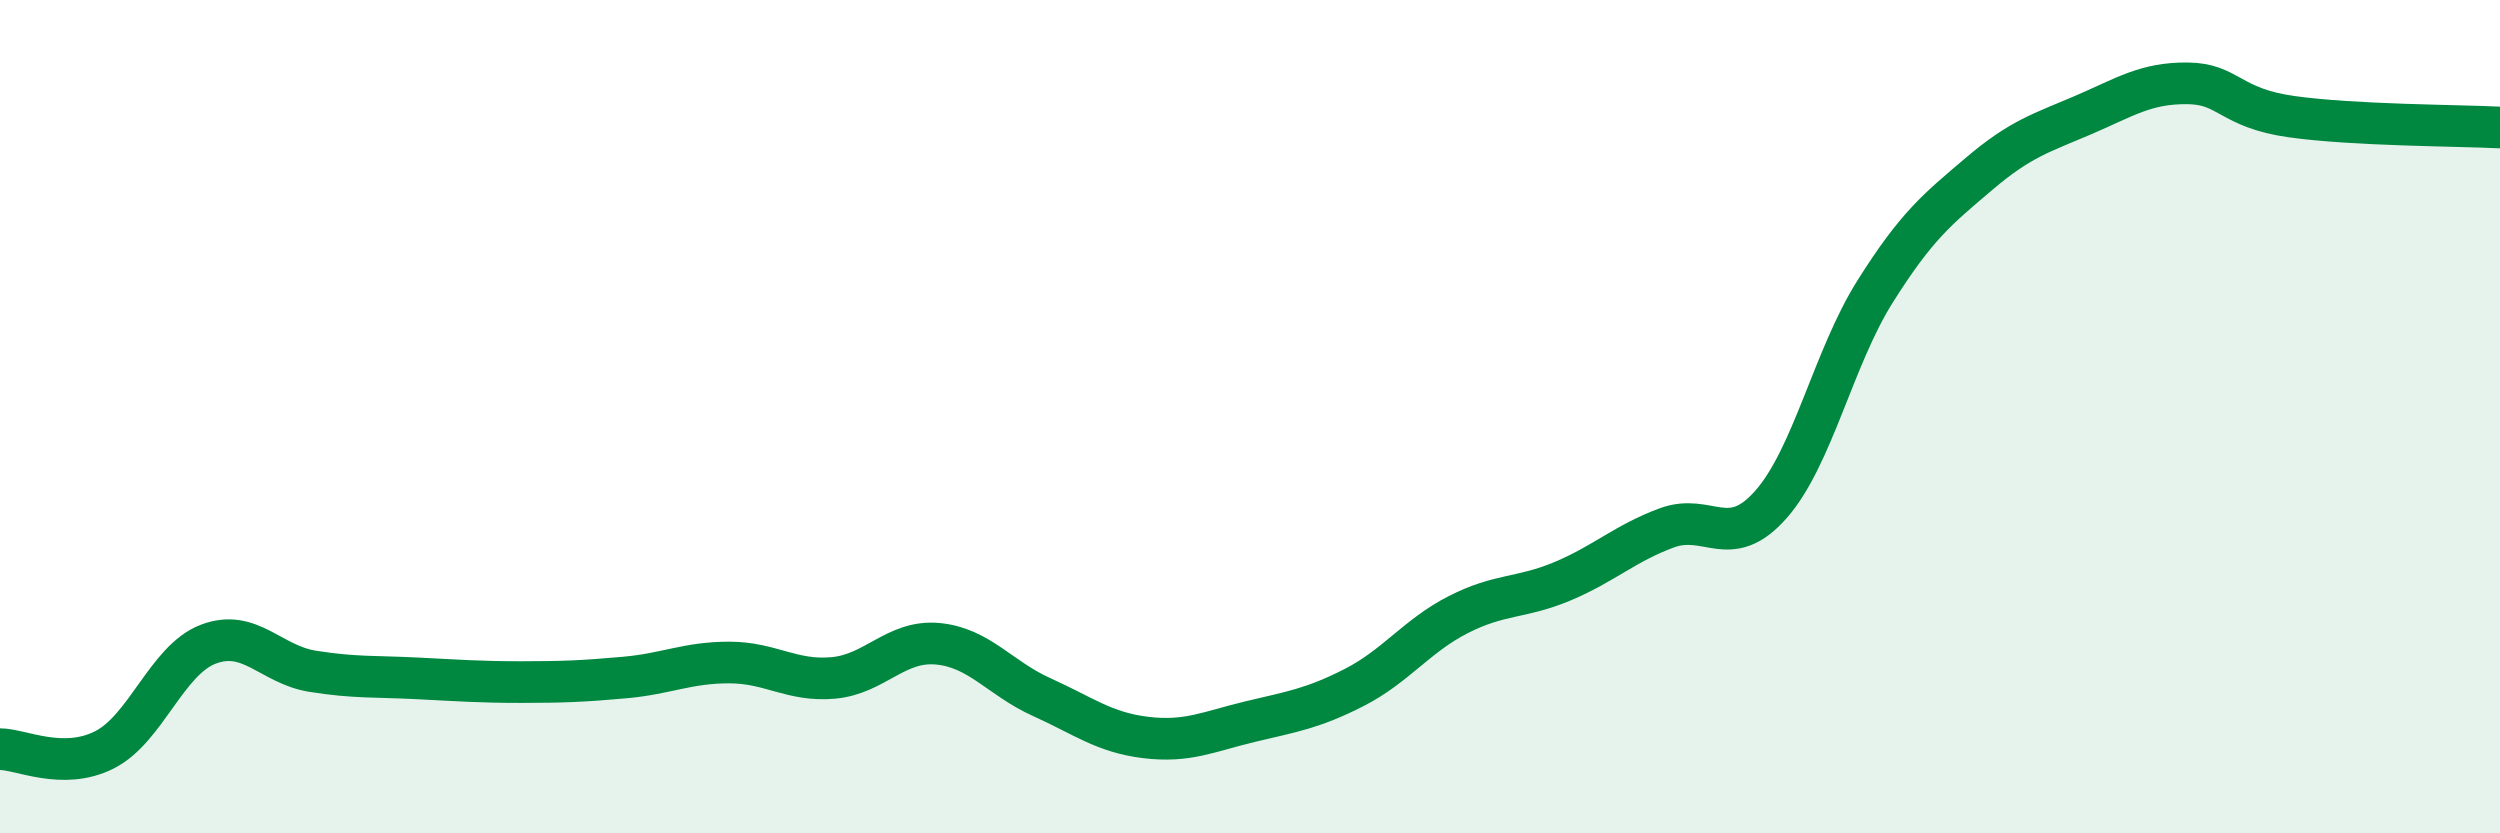
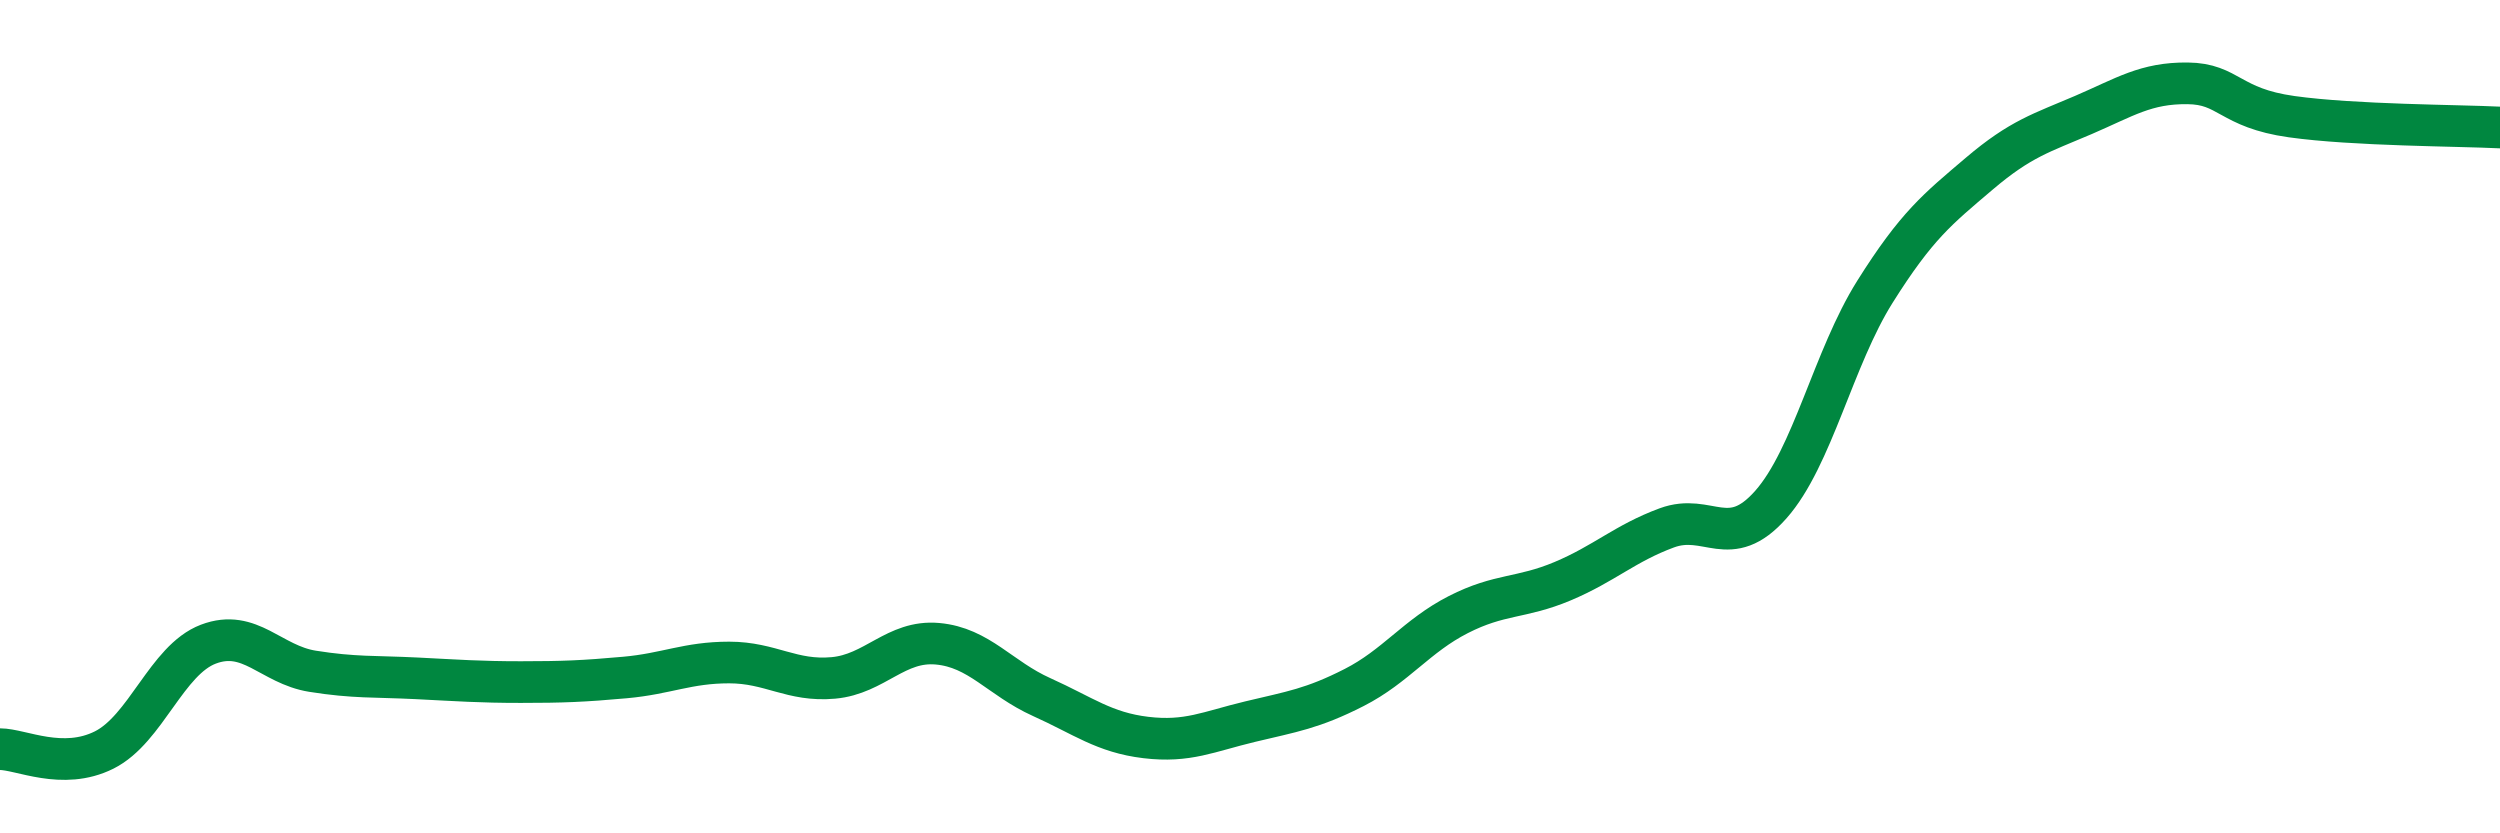
<svg xmlns="http://www.w3.org/2000/svg" width="60" height="20" viewBox="0 0 60 20">
-   <path d="M 0,17.98 C 0.5,17.98 1.5,18.5 2.5,18 C 3.5,17.5 4,15.84 5,15.46 C 6,15.08 6.5,15.95 7.5,16.11 C 8.5,16.27 9,16.23 10,16.28 C 11,16.33 11.5,16.37 12.5,16.37 C 13.5,16.37 14,16.35 15,16.26 C 16,16.17 16.5,15.9 17.5,15.9 C 18.5,15.9 19,16.36 20,16.27 C 21,16.18 21.5,15.36 22.5,15.45 C 23.5,15.54 24,16.28 25,16.73 C 26,17.18 26.5,17.58 27.5,17.7 C 28.5,17.82 29,17.56 30,17.32 C 31,17.08 31.5,17.01 32.5,16.5 C 33.5,15.99 34,15.26 35,14.75 C 36,14.24 36.5,14.37 37.5,13.95 C 38.5,13.53 39,13.04 40,12.67 C 41,12.3 41.5,13.24 42.5,12.11 C 43.5,10.98 44,8.59 45,7 C 46,5.41 46.5,5.02 47.5,4.17 C 48.5,3.32 49,3.19 50,2.76 C 51,2.33 51.5,1.99 52.5,2 C 53.5,2.01 53.5,2.59 55,2.8 C 56.5,3.01 59,3.01 60,3.06L60 20L0 20Z" fill="#008740" opacity="0.1" stroke-linecap="round" stroke-linejoin="round" />
  <path d="M 0,17.98 C 0.5,17.98 1.5,18.5 2.5,18 C 3.5,17.5 4,15.84 5,15.46 C 6,15.08 6.5,15.95 7.5,16.11 C 8.5,16.27 9,16.23 10,16.28 C 11,16.33 11.5,16.37 12.5,16.37 C 13.5,16.37 14,16.35 15,16.26 C 16,16.17 16.5,15.9 17.5,15.9 C 18.5,15.9 19,16.36 20,16.27 C 21,16.18 21.5,15.36 22.5,15.45 C 23.5,15.54 24,16.28 25,16.73 C 26,17.18 26.5,17.58 27.5,17.7 C 28.5,17.82 29,17.56 30,17.32 C 31,17.08 31.5,17.01 32.5,16.5 C 33.5,15.99 34,15.26 35,14.75 C 36,14.24 36.5,14.37 37.5,13.95 C 38.5,13.53 39,13.04 40,12.67 C 41,12.3 41.5,13.24 42.5,12.11 C 43.5,10.98 44,8.59 45,7 C 46,5.41 46.5,5.02 47.5,4.17 C 48.5,3.32 49,3.19 50,2.76 C 51,2.33 51.5,1.99 52.5,2 C 53.5,2.01 53.5,2.59 55,2.8 C 56.5,3.01 59,3.01 60,3.06" stroke="#008740" stroke-width="1" fill="none" stroke-linecap="round" stroke-linejoin="round" />
</svg>